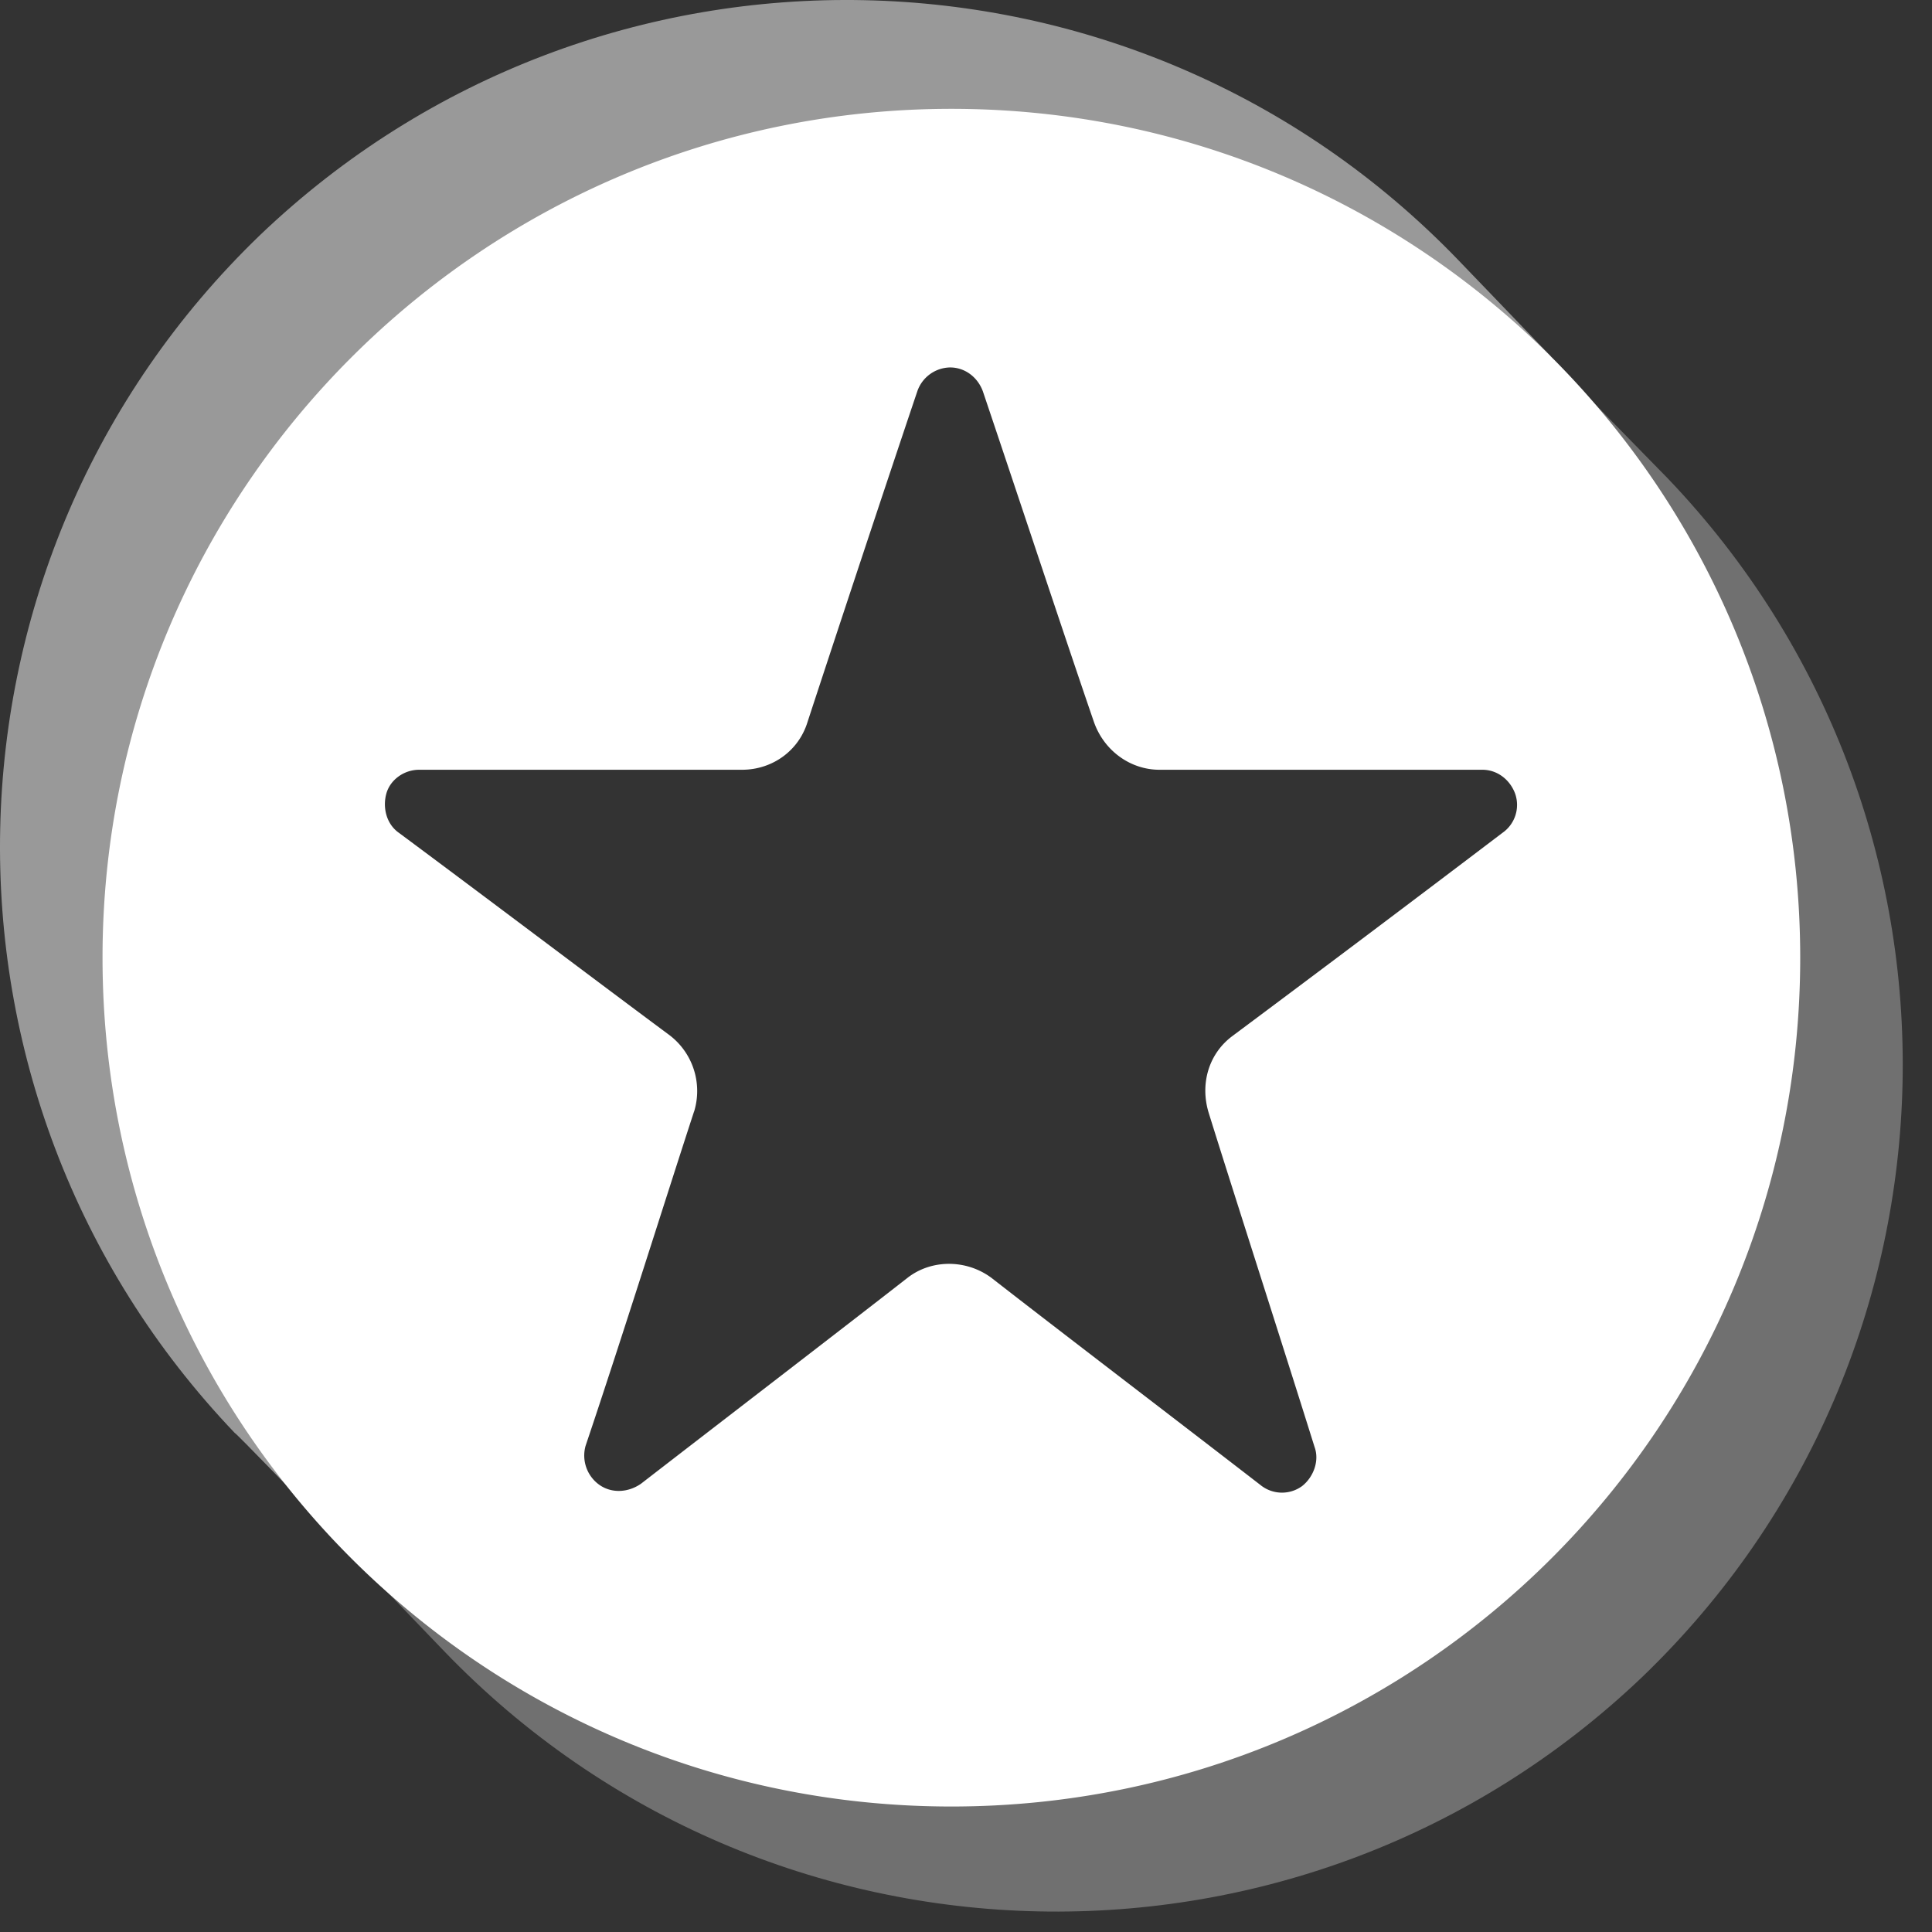
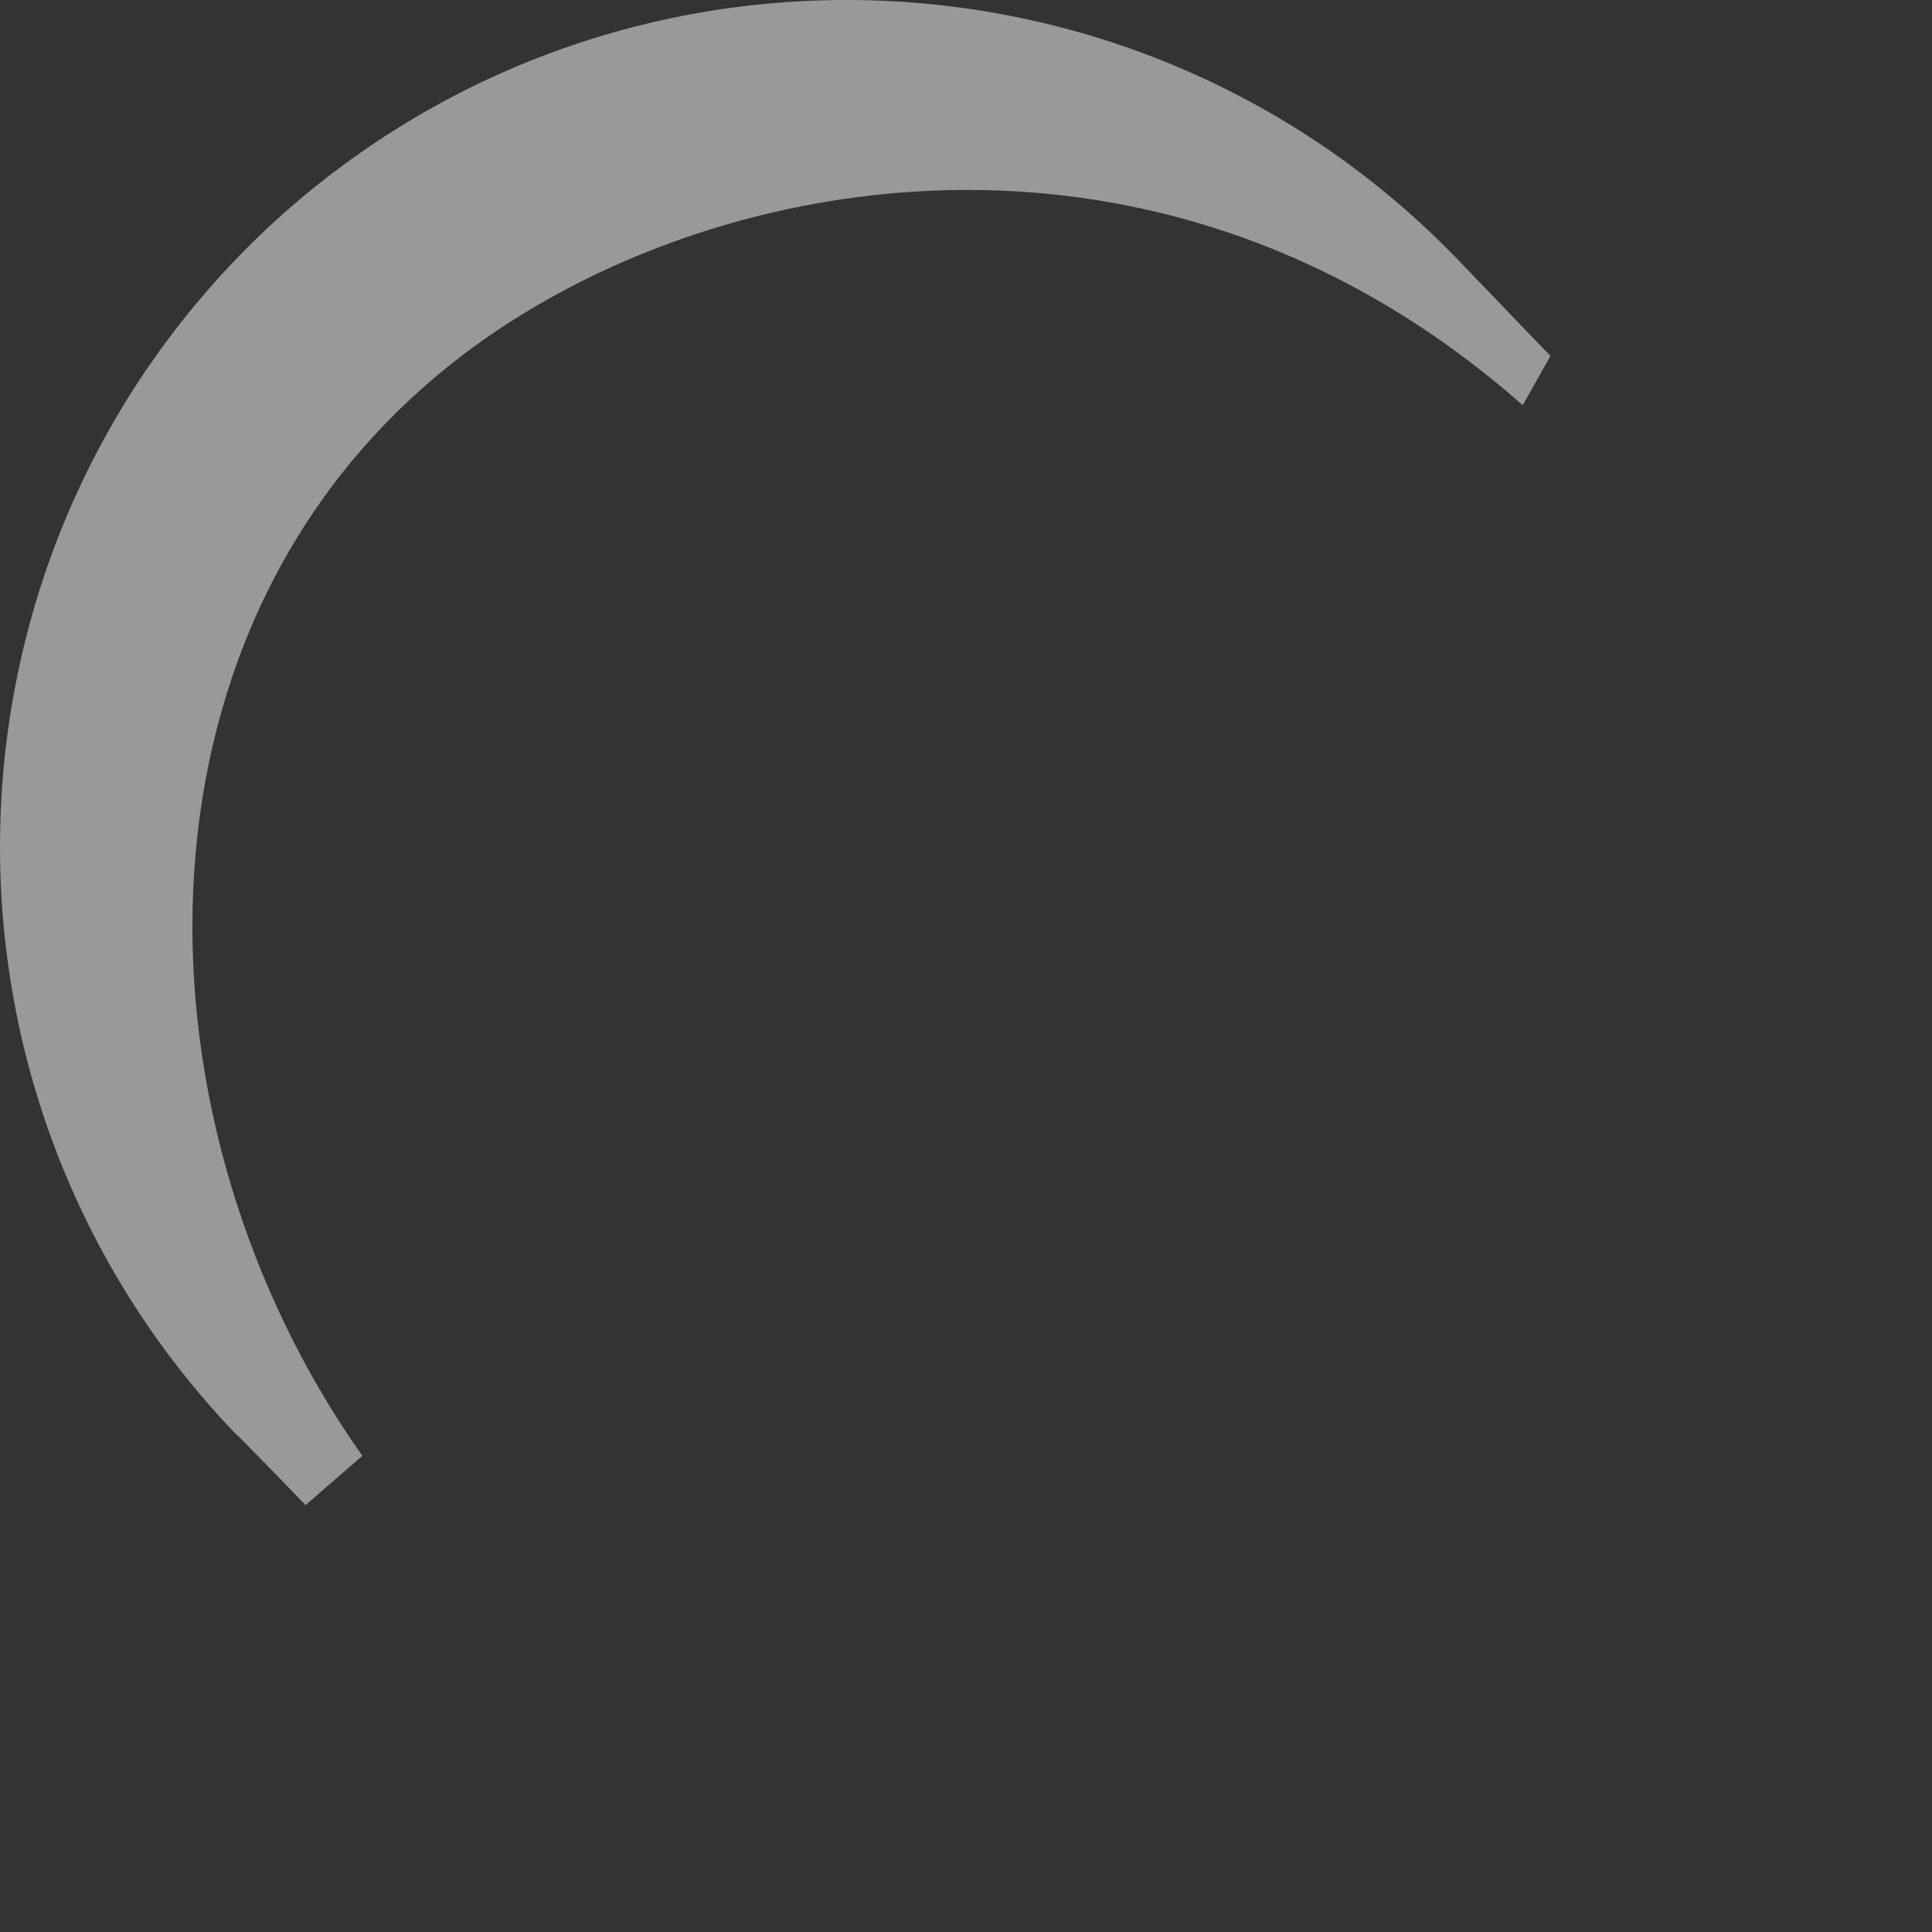
<svg xmlns="http://www.w3.org/2000/svg" width="42" height="42" fill="none">
  <rect width="100%" height="100%" fill="#333333" stroke="none" />
-   <path fill="#fff" fill-rule="evenodd" d="m33.761 7.85-1.837.904c3.565 2.88 5.292 6.581 5.621 11.078-.274 8.664-4.36 14.23-11.379 16.616-8.116 2.44-13.243.466-18.234-4.607l-.301 1.947L9.66 35.9c7.047 7.321 18.7 7.568 26.048.549 7.321-7.047 7.568-18.7.549-26.048L33.76 7.85z" clip-rule="evenodd" opacity=".3" />
  <path fill="#fff" fill-rule="evenodd" d="m6.643 32.719 1.234-1.07C2.804 24.465 2.585 13.91 9.549 8.124c5.155-4.305 15.383-6.526 23.553.685l.604-1.07-2.002-2.083c-7.047-7.321-18.7-7.568-26.048-.548-7.321 7.046-7.568 18.7-.548 26.048 0-.028 1.535 1.563 1.535 1.563z" clip-rule="evenodd" opacity=".5" />
-   <path fill="#fff" d="M2.229 20.82c0 10.2 8.253 18.452 18.453 18.452S39.135 31.02 39.135 20.82 30.882 2.366 20.682 2.366c-10.173 0-18.453 8.253-18.453 18.453zm12.86 3.345a1.525 1.525 0 0 0-.55-1.673c-1.37-1.015-4.057-3.044-5.867-4.387-.274-.192-.356-.549-.274-.85.082-.302.384-.521.713-.521h7.019c.658 0 1.234-.411 1.426-1.042.548-1.673 1.645-4.99 2.385-7.184a.767.767 0 0 1 .713-.52c.33 0 .603.218.713.52.74 2.194 1.837 5.511 2.413 7.184.22.63.795 1.042 1.426 1.042h7.02c.328 0 .602.22.712.52a.74.74 0 0 1-.274.85 847.53 847.53 0 0 1-5.868 4.415c-.52.384-.713 1.042-.52 1.673.52 1.672 1.59 4.99 2.302 7.266.11.302-.027.658-.274.85a.742.742 0 0 1-.905-.027c-1.81-1.399-4.469-3.428-5.84-4.497-.548-.412-1.316-.412-1.837 0-1.371 1.07-3.976 3.07-5.786 4.47-.274.191-.63.218-.904.027a.782.782 0 0 1-.302-.85c.768-2.276 1.81-5.594 2.358-7.267z" />
</svg>